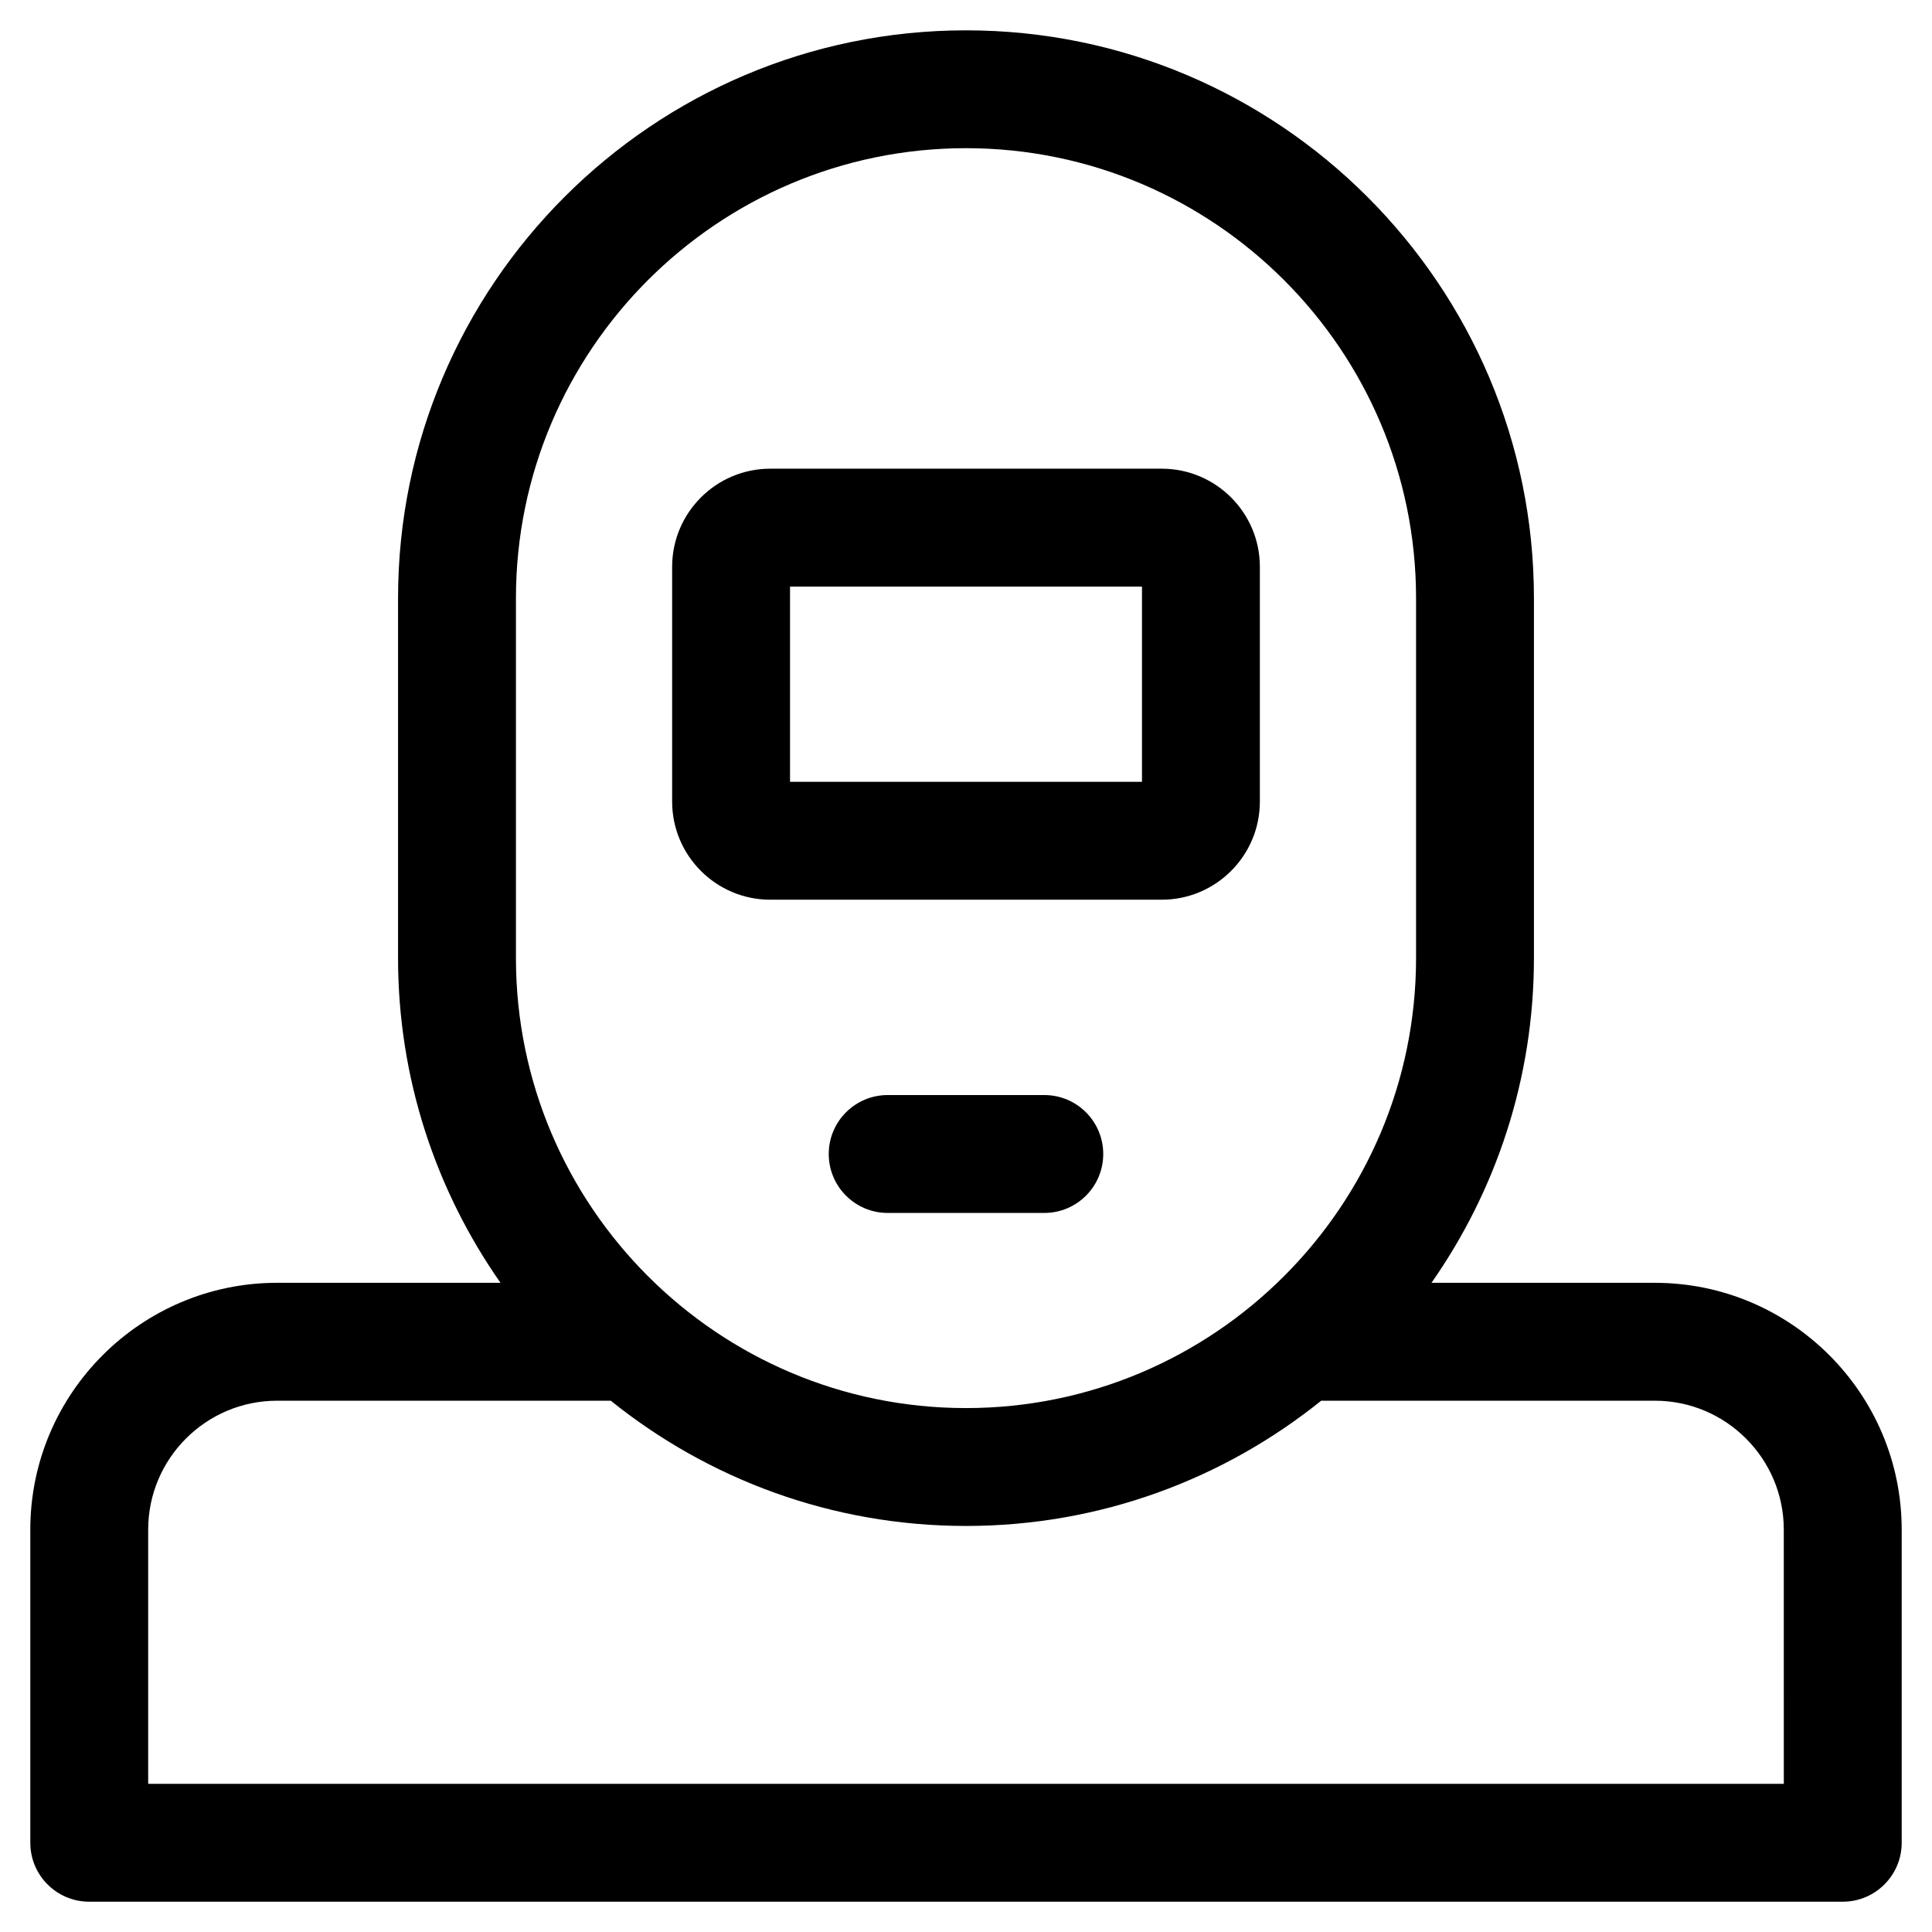
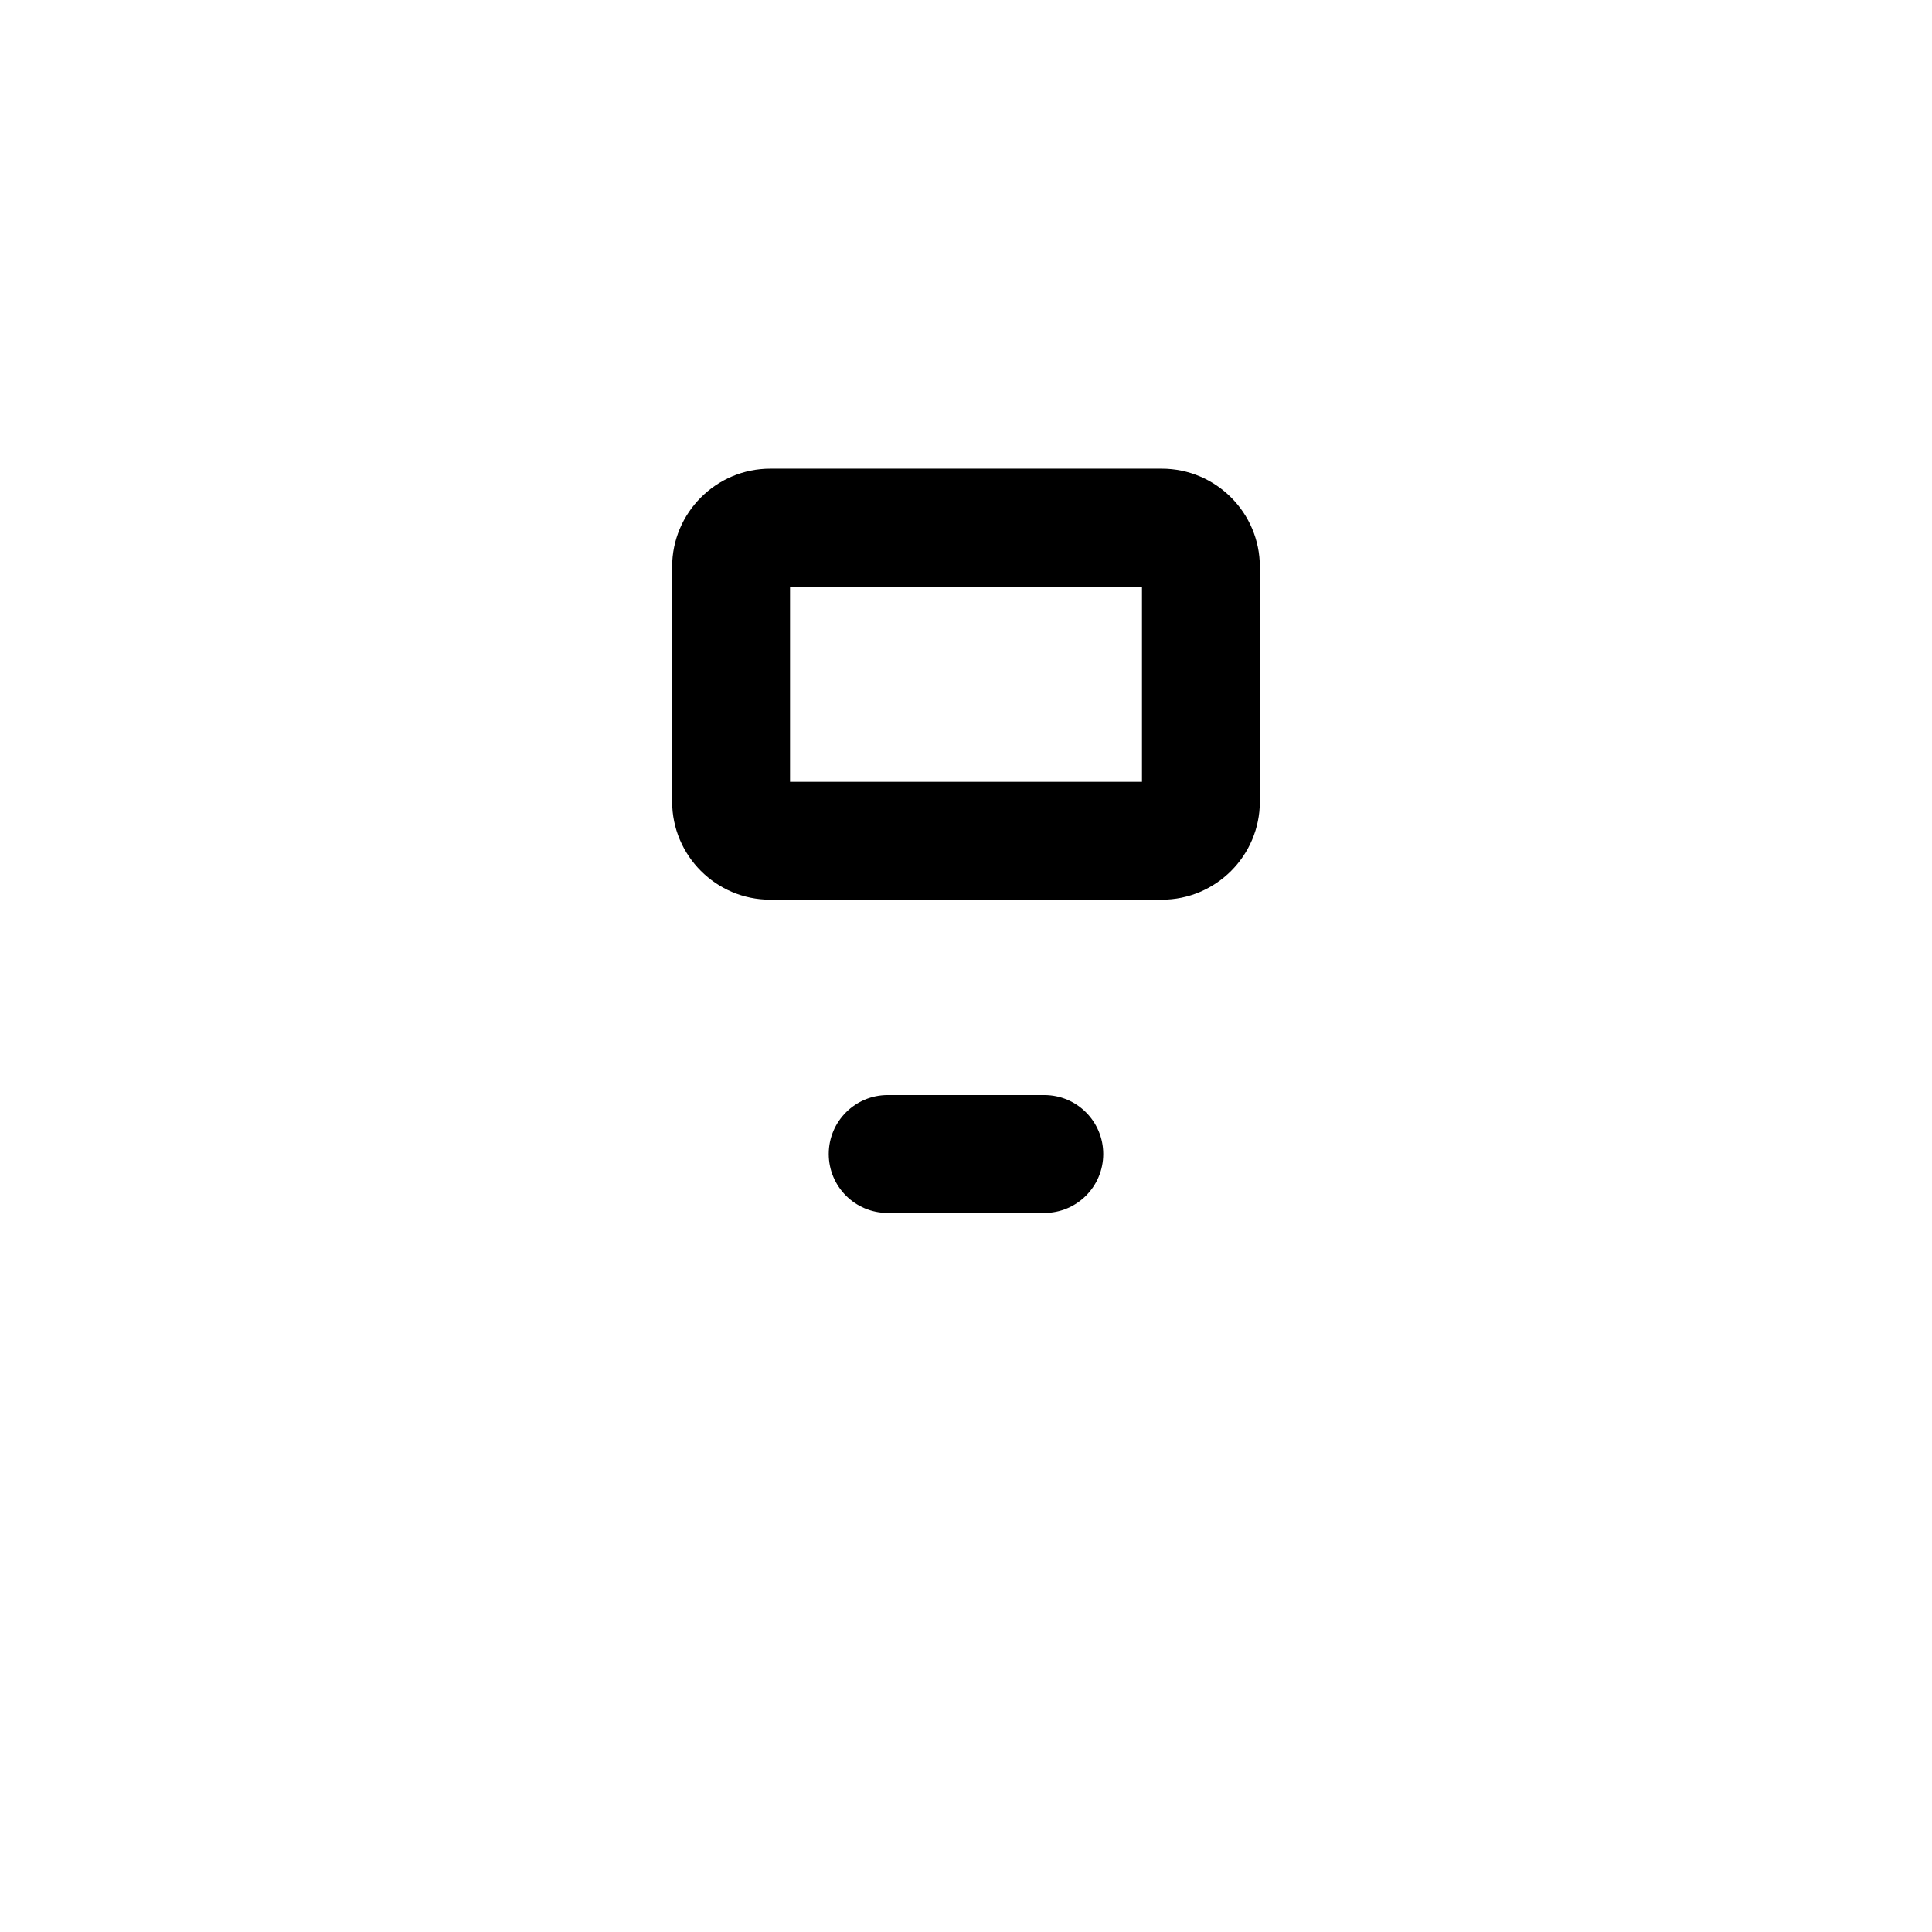
<svg xmlns="http://www.w3.org/2000/svg" fill="#000000" width="800px" height="800px" version="1.1" viewBox="144 144 512 512">
  <g>
-     <path d="m582.56 483.96h-59.203c17.086-24.414 27.152-54.082 27.152-86.074v-95.348c0-82.988-67.52-150.5-150.51-150.5-82.992 0-150.51 67.516-150.51 150.5v95.344c0 31.992 10.066 61.66 27.152 86.074h-59.203c-36.066 0.004-65.406 29.344-65.406 65.414v82.98c0 8.625 6.992 15.621 15.617 15.621h464.7c8.625 0 15.621-6.996 15.621-15.621v-82.98c0-36.07-29.344-65.41-65.41-65.41zm-301.83-181.42c0-65.762 53.504-119.27 119.27-119.27s119.27 53.504 119.27 119.27v95.344c0 65.766-53.504 119.27-119.27 119.27-65.766 0.004-119.27-53.5-119.27-119.26zm336 314.19h-433.46v-67.359c0-18.844 15.328-34.168 34.168-34.168h88.426c25.797 20.742 58.531 33.191 94.133 33.191 35.602 0 68.332-12.453 94.133-33.191h88.426c18.84 0 34.168 15.328 34.168 34.168z" />
    <path d="m348.12 382.43h103.76c14.332 0 25.996-11.66 25.996-25.996v-62.23c0-14.336-11.66-25.996-25.996-25.996h-103.76c-14.332 0-25.996 11.66-25.996 25.996v62.23c0.004 14.336 11.664 25.996 25.996 25.996zm5.246-82.98h93.27v51.742h-93.27z" />
    <path d="m420.75 434.2h-41.504c-8.625 0-15.621 6.992-15.621 15.621 0 8.625 6.992 15.621 15.621 15.621h41.504c8.625 0 15.621-6.992 15.621-15.621s-6.996-15.621-15.621-15.621z" />
  </g>
</svg>